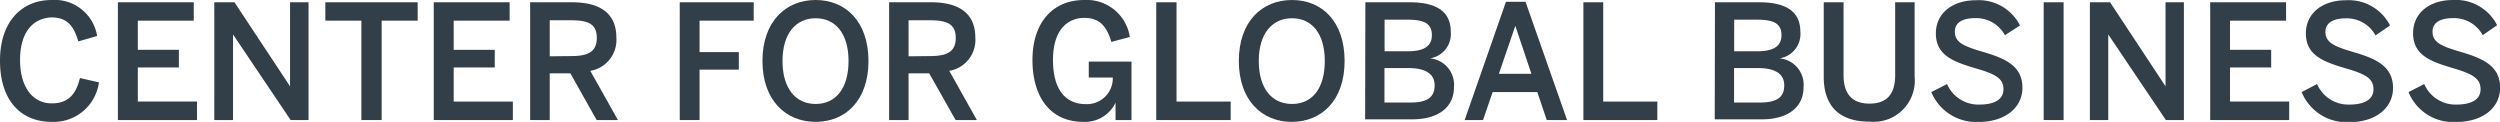
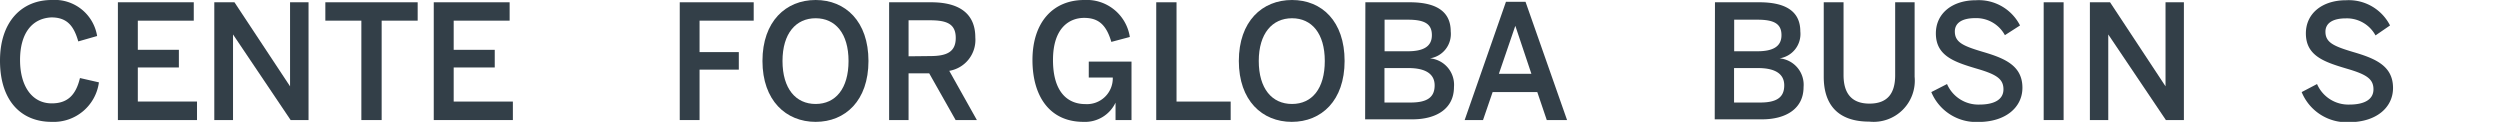
<svg xmlns="http://www.w3.org/2000/svg" id="Layer_1" data-name="Layer 1" viewBox="0 0 208.24 10.15">
  <defs>
    <style>.cls-1{fill:#333f48;}</style>
  </defs>
  <path class="cls-1" d="M0,5.05C0,1.77,1.84,0,4.3,0A3.58,3.58,0,0,1,8.09,3l-1.57.45c-.37-1.3-.94-2-2.24-2C2.63,1.53,1.67,2.82,1.67,5s1,3.61,2.64,3.61c1.27,0,2-.64,2.35-2.11l1.58.36A3.8,3.8,0,0,1,4.3,10.15C1.78,10.15,0,8.42,0,5.05Z" />
  <path class="cls-1" d="M9.82.19h6.32V1.72H11.48V4.15H14.9V5.62H11.48V8.46h4.93V10H9.82Z" />
  <path class="cls-1" d="M17.85.19h1.68l4.63,7h0v-7h1.54V10H24.21l-4.8-7.13h0V10H17.85Z" />
  <path class="cls-1" d="M30.1,1.72h-3V.19h7.69V1.72h-3V10H30.1Z" />
  <path class="cls-1" d="M36.13.19h6.32V1.72H37.79V4.15h3.42V5.62H37.79V8.46h4.93V10H36.13Z" />
-   <path class="cls-1" d="M44.16.19h3.5c2.33,0,3.68.93,3.68,2.93A2.61,2.61,0,0,1,49.17,5.9L51.47,10H49.7L47.51,6.11H45.79V10H44.16ZM47.6,4.67c1.37,0,2.11-.35,2.11-1.51S49,1.69,47.59,1.69h-1.8v3Z" />
  <path class="cls-1" d="M56.62.19h6.16V1.72H58.27V4.34h3.27V5.8H58.27V10H56.62Z" />
  <path class="cls-1" d="M63.51,5.08c0-3.3,1.95-5.08,4.43-5.08s4.4,1.78,4.4,5.08-1.93,5.07-4.4,5.07S63.51,8.37,63.51,5.08Zm7.17,0c0-2.3-1.1-3.56-2.74-3.56s-2.76,1.26-2.76,3.56,1.1,3.58,2.76,3.58S70.68,7.38,70.68,5.08Z" />
  <path class="cls-1" d="M74.06.19h3.5c2.33,0,3.68.93,3.68,2.93A2.61,2.61,0,0,1,79.07,5.9L81.37,10H79.6L77.4,6.11H75.68V10H74.06Zm3.43,4.48c1.38,0,2.12-.35,2.12-1.51s-.73-1.47-2.13-1.47h-1.8v3Z" />
  <path class="cls-1" d="M86,5c0-3.14,1.71-5,4.31-5a3.63,3.63,0,0,1,3.8,3.08l-1.54.41c-.43-1.47-1.11-2-2.27-2S87.71,2.25,87.71,5,89,8.67,90.4,8.67a2.15,2.15,0,0,0,2.29-2.21h-2V5.13h3.56V10H92.92V8.55h0a2.81,2.81,0,0,1-2.67,1.6C87.42,10.15,86,8,86,5Z" />
  <path class="cls-1" d="M96.31.19H98V8.46h4.51V10H96.31Z" />
  <path class="cls-1" d="M103.19,5.08c0-3.3,1.94-5.08,4.43-5.08S112,1.78,112,5.08s-1.93,5.07-4.4,5.07S103.19,8.37,103.19,5.08Zm7.16,0c0-2.3-1.09-3.56-2.73-3.56s-2.77,1.26-2.77,3.56,1.1,3.58,2.77,3.58S110.35,7.38,110.35,5.08Z" />
  <path class="cls-1" d="M113.73.19h3.7c2,0,3.41.63,3.41,2.43a2.05,2.05,0,0,1-1.73,2.24v0a2.21,2.21,0,0,1,2,2.39c0,1.8-1.46,2.69-3.46,2.69h-3.94Zm3.54,4.08c1.3,0,2-.4,2-1.34s-.6-1.29-2-1.29h-1.94V4.27Zm.23,4.27c1.4,0,2-.45,2-1.43s-.8-1.44-2.18-1.44h-2V8.54Z" />
  <path class="cls-1" d="M125.44.15h1.63L130.53,10h-1.69l-.79-2.33h-3.72l-.8,2.33H122Zm2.12,6-1.34-4h0l-1.37,4Z" />
-   <path class="cls-1" d="M131.89.19h1.65V8.46h4.51V10h-6.16Z" />
  <path class="cls-1" d="M142.85.19h3.7c2,0,3.41.63,3.41,2.43a2.05,2.05,0,0,1-1.73,2.24v0a2.21,2.21,0,0,1,2,2.39c0,1.8-1.46,2.69-3.46,2.69h-3.94Zm3.54,4.08c1.3,0,2-.4,2-1.34s-.6-1.29-2-1.29h-1.94V4.27Zm.23,4.27c1.4,0,2-.45,2-1.43s-.79-1.44-2.18-1.44h-2V8.54Z" />
  <path class="cls-1" d="M151.91,6.4V.19h1.65V6.25c0,1.5.65,2.38,2.16,2.38s2.14-.86,2.14-2.36V.19h1.62v6.2a3.43,3.43,0,0,1-3.78,3.74C153,10.13,151.91,8.62,151.91,6.4Z" />
  <path class="cls-1" d="M160.87,7.67,162.18,7a2.84,2.84,0,0,0,2.7,1.71c1.19,0,2-.39,2-1.27s-.61-1.25-2.22-1.72c-1.89-.56-3.41-1.07-3.41-2.94,0-1.66,1.36-2.76,3.34-2.76a3.86,3.86,0,0,1,3.67,2.1L167,2.93a2.71,2.71,0,0,0-2.47-1.42c-1.08,0-1.7.39-1.7,1.11,0,.91.7,1.21,2.3,1.69,1.85.54,3.33,1.15,3.33,3,0,1.6-1.36,2.85-3.69,2.85A4.05,4.05,0,0,1,160.87,7.67Z" />
  <path class="cls-1" d="M170.23.19h1.66V10h-1.66Z" />
  <path class="cls-1" d="M174.08.19h1.68l4.62,7h0v-7h1.53V10h-1.5l-4.8-7.13h0V10h-1.53Z" />
-   <path class="cls-1" d="M184.1.19h6.32V1.72h-4.67V4.15h3.43V5.62h-3.43V8.46h4.93V10H184.1Z" />
  <path class="cls-1" d="M191.72,7.67,193,7a2.84,2.84,0,0,0,2.7,1.71c1.19,0,2-.39,2-1.27s-.61-1.25-2.22-1.72c-1.89-.56-3.41-1.07-3.41-2.94,0-1.66,1.36-2.76,3.35-2.76a3.86,3.86,0,0,1,3.66,2.1l-1.21.83a2.71,2.71,0,0,0-2.47-1.42c-1.08,0-1.7.39-1.7,1.11,0,.91.7,1.21,2.3,1.69,1.85.54,3.33,1.15,3.33,3,0,1.6-1.36,2.85-3.69,2.85A4.05,4.05,0,0,1,191.72,7.67Z" />
-   <path class="cls-1" d="M200.62,7.67,201.93,7a2.83,2.83,0,0,0,2.69,1.71c1.19,0,2-.39,2-1.27S206,6.17,204.4,5.7C202.51,5.14,201,4.63,201,2.76,201,1.1,202.35,0,204.33,0A3.85,3.85,0,0,1,208,2.1l-1.2.83a2.71,2.71,0,0,0-2.47-1.42c-1.09,0-1.71.39-1.71,1.11,0,.91.7,1.21,2.3,1.69,1.85.54,3.33,1.15,3.33,3,0,1.6-1.36,2.85-3.68,2.85A4,4,0,0,1,200.62,7.67Z" />
</svg>